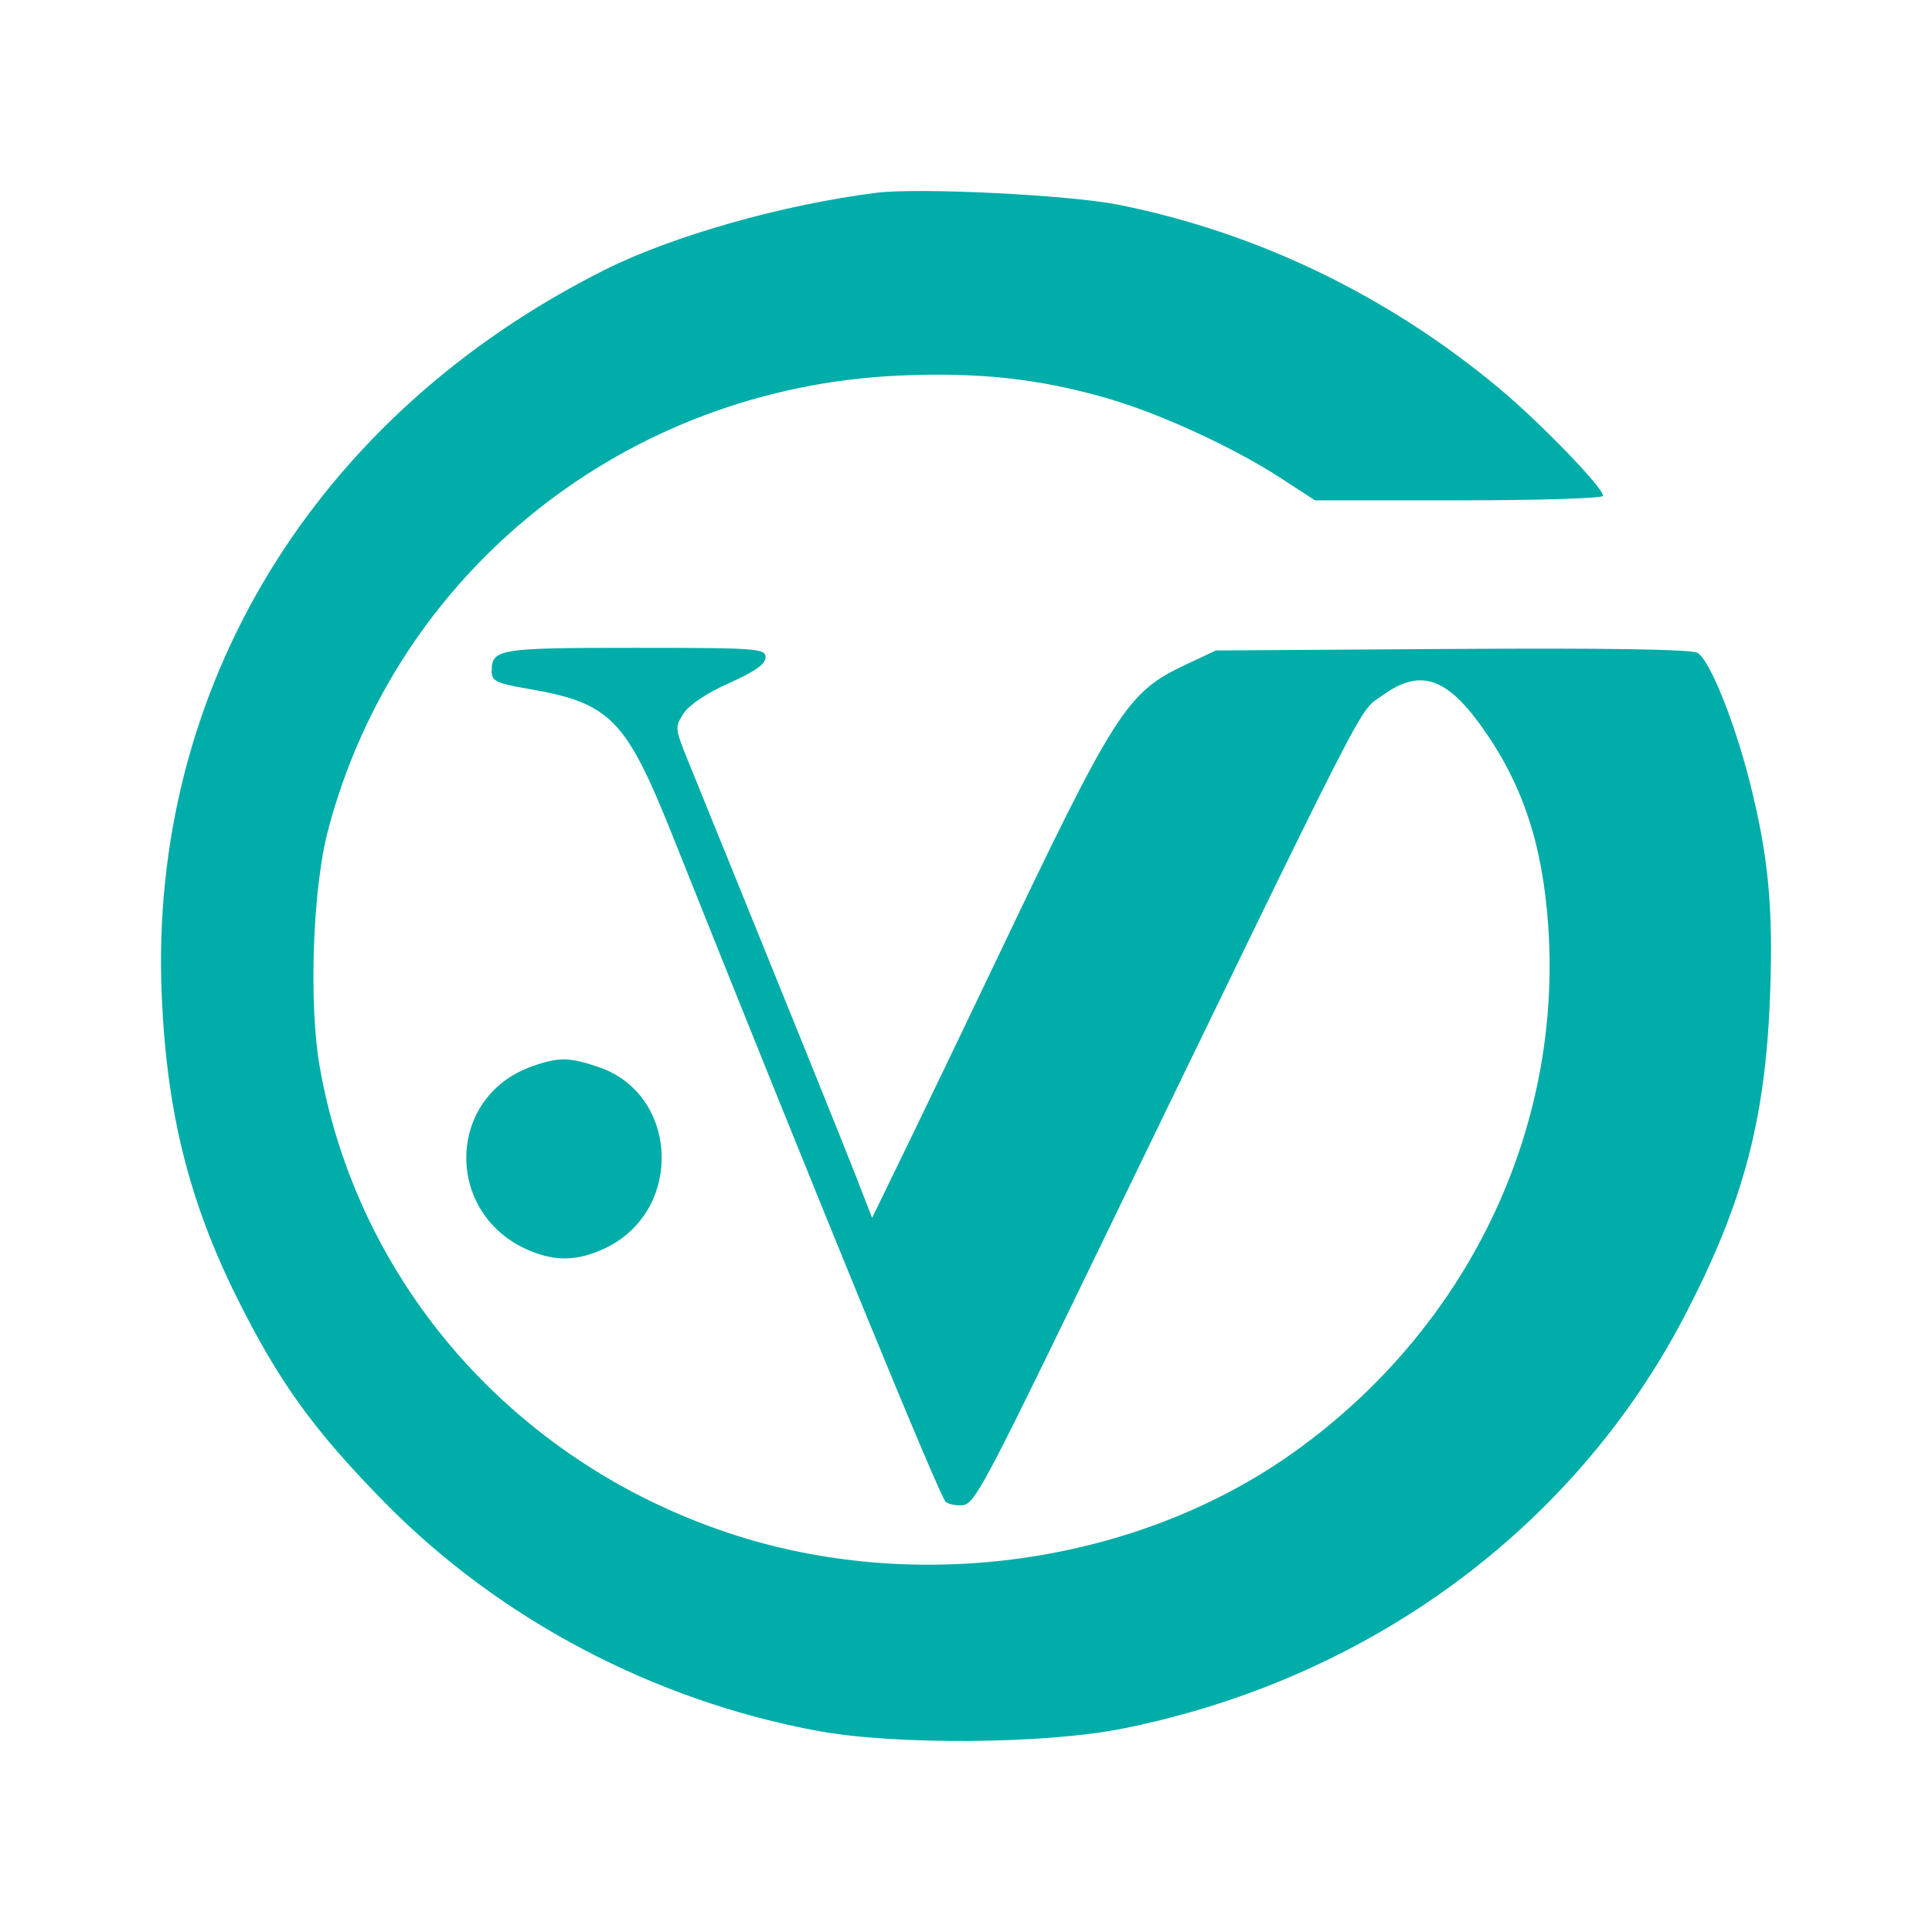
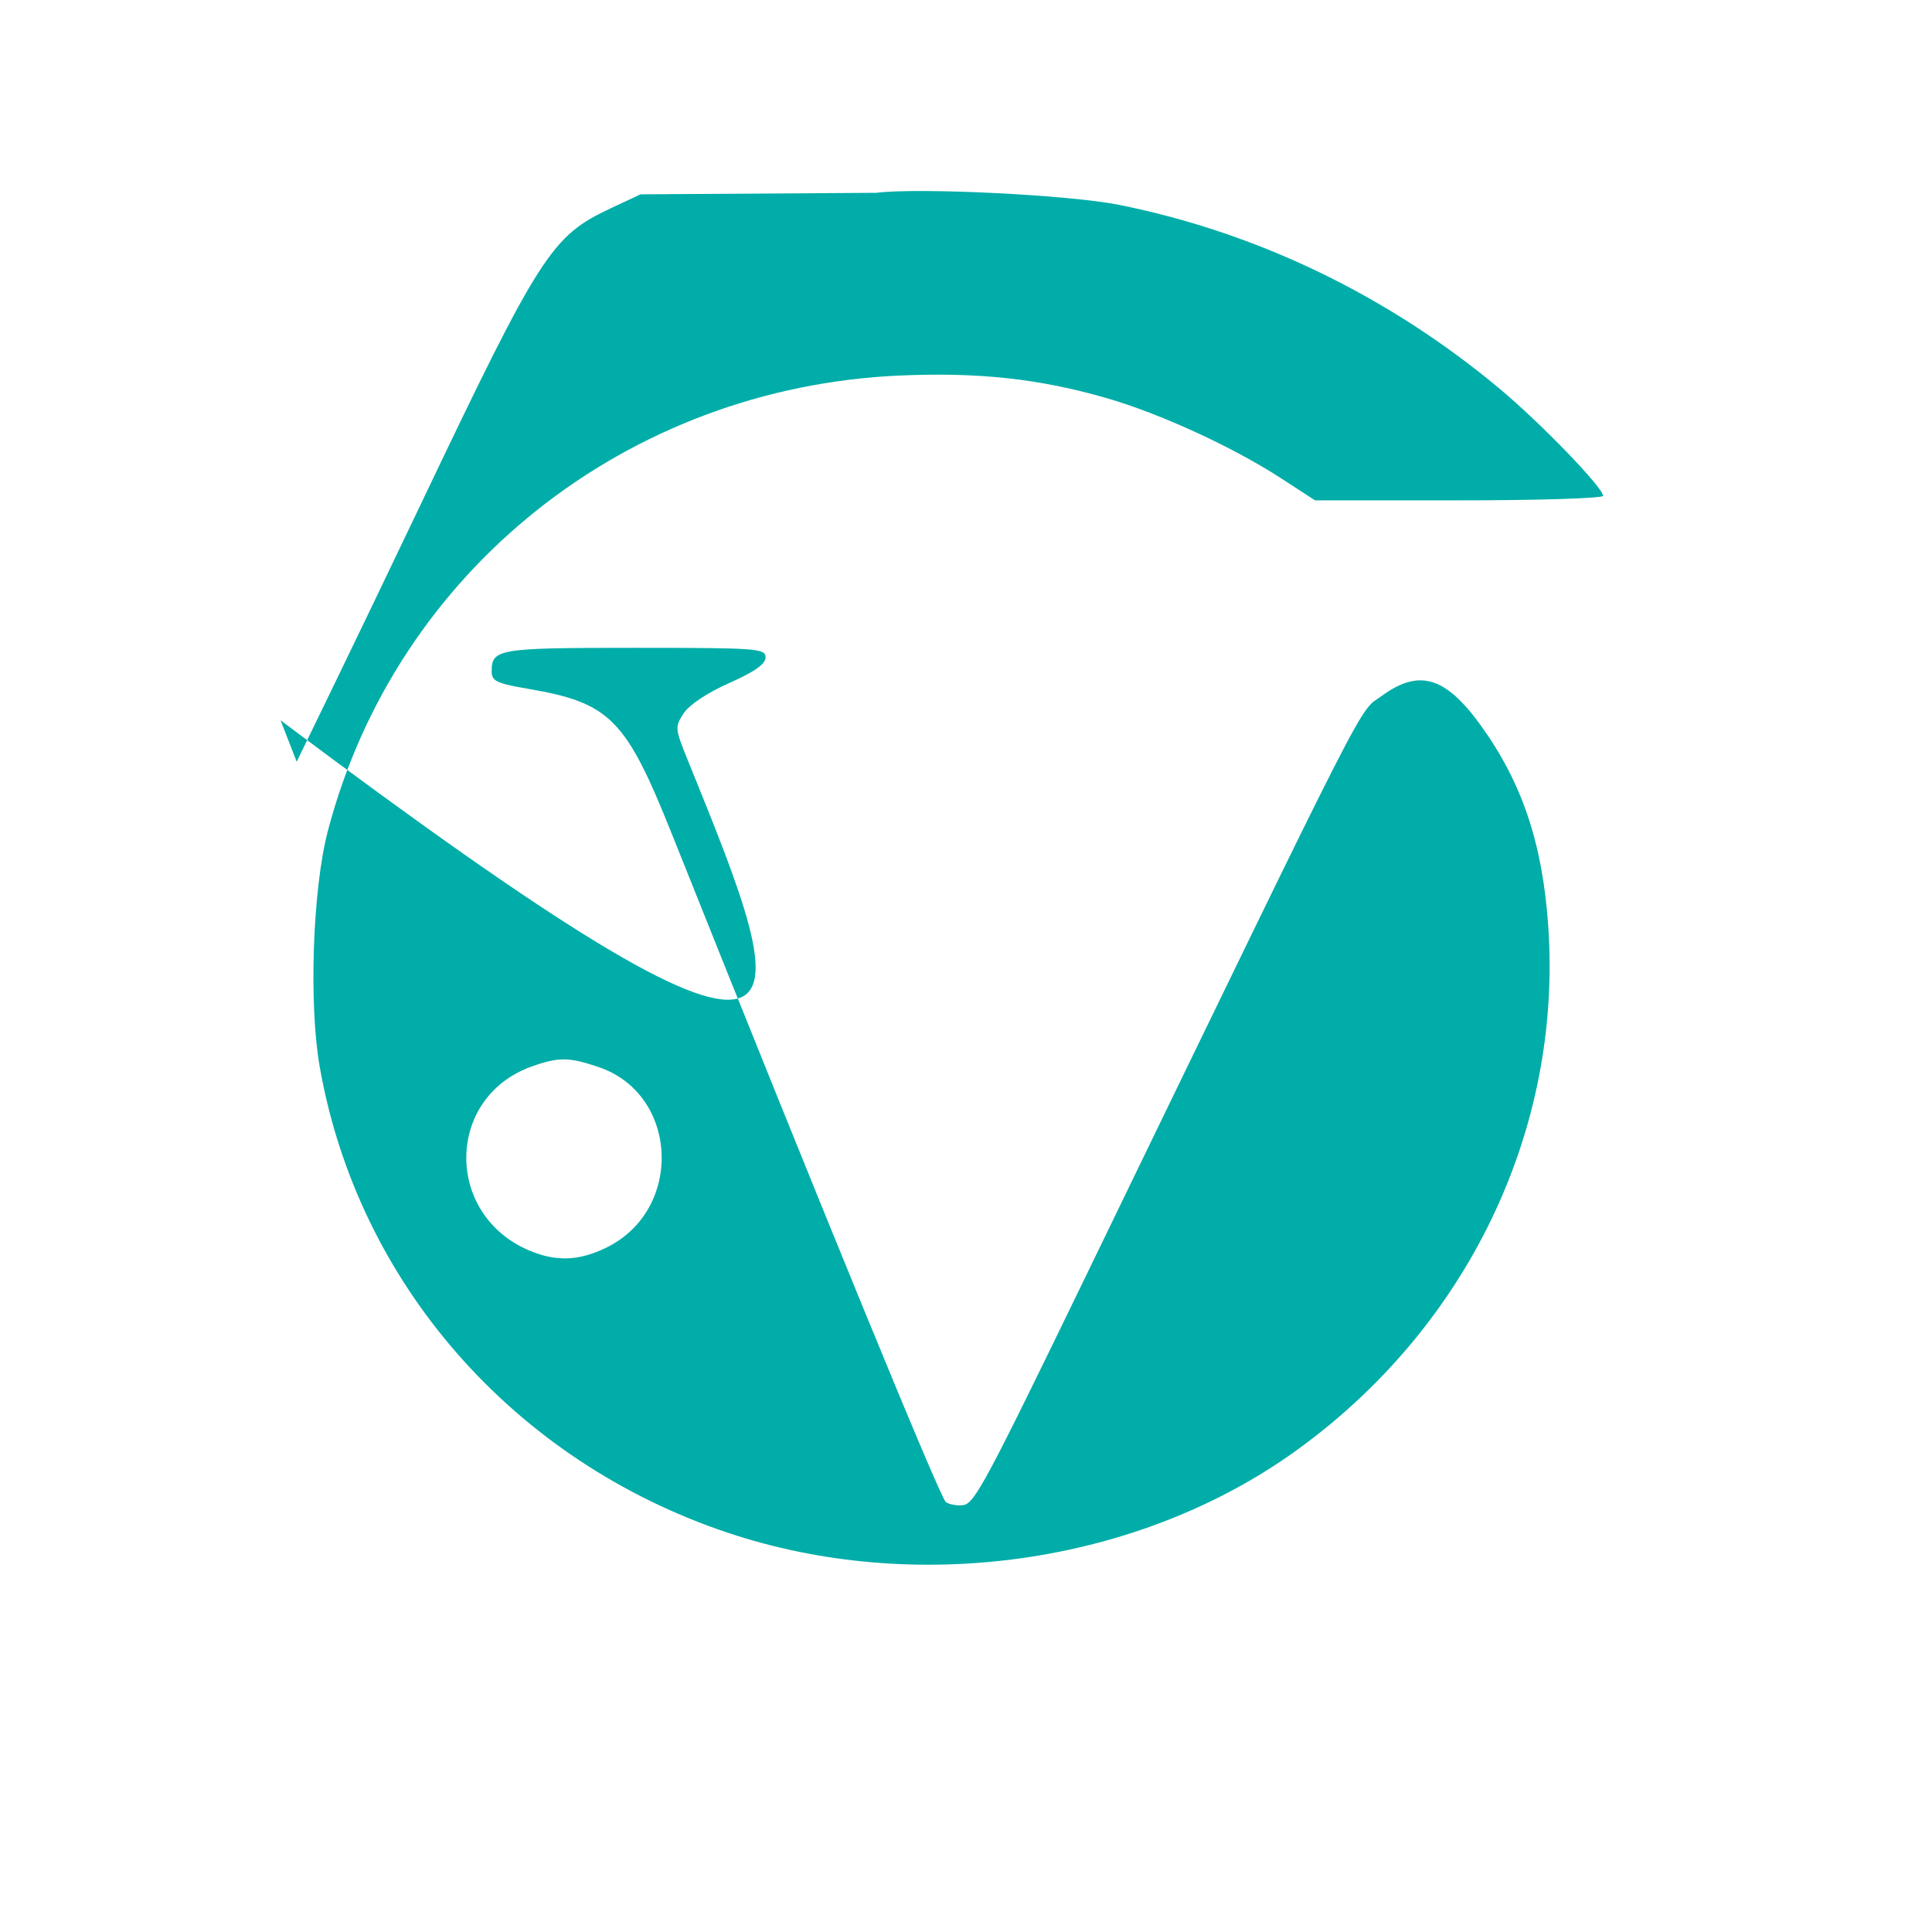
<svg xmlns="http://www.w3.org/2000/svg" id="svg1" version="1.1" viewBox="0 0 1500 1500" height="1500" width="1500">
  <defs id="defs1" />
-   <path style="stroke-width:4.09;fill:#00ada8;fill-opacity:1" id="path1" fill-rule="evenodd" fill="#252425" stroke="none" d="m 680.275,149.702 c -72.272,9.095 -157.877,33.355 -210.347,59.607 -225.217,112.682 -354.585,324.399 -344.365,563.586 3.857,90.324 21.045,159.447 58.298,234.443 32.521,65.467 59.811,103.268 115.218,159.586 88.966,90.422 209.001,153.628 336.21,177.029 60.016,11.038 176.137,10.142 236.087,-1.824 190.946,-38.111 350.524,-155.28 436.615,-320.575 45.469,-87.294 62.723,-152.123 66.293,-249.068 2.507,-68.007 -1.296,-107.901 -15.749,-165.222 -11.93,-47.313 -31.404,-95.448 -40.606,-100.376 -5.202,-2.781 -70.436,-3.824 -190.888,-3.047 l -182.983,1.182 -23.098,10.829 c -46.094,21.61 -54.564,34.815 -147.82,230.46 -21.442,44.986 -51.82,108.216 -67.504,140.508 l -28.517,58.719 -12.506,-32.136 C 654.248,886.787 618.542,798.426 533.951,590.087 c -9.975,-24.567 -10.073,-25.691 -3.108,-36.316 4.315,-6.588 18.432,-15.966 35.367,-23.487 19.835,-8.813 28.182,-14.715 28.182,-19.917 0,-6.928 -6.331,-7.39 -101.423,-7.39 -106.494,0 -111.238,0.785 -111.238,18.387 0,7.419 3.84,9.234 28.427,13.451 63.598,10.907 75.757,23.237 111.746,113.345 116.943,292.786 208.204,515.312 212.478,518.097 2.859,1.857 8.875,2.908 13.373,2.335 8.817,-1.129 17.491,-17.324 95.837,-178.947 225.929,-466.073 210.429,-435.727 229.683,-449.677 28.582,-20.706 49.014,-14.576 76.108,22.832 32.316,44.622 48.237,91.866 52.675,156.294 10.936,158.727 -62.94,311.917 -196.655,407.803 -121.929,87.437 -294.16,112.097 -440.484,63.075 C 398.511,1134.223 277.657,996.136 248.208,828.105 239.656,779.307 242.744,690.157 254.543,645.158 307.5,443.244 486.332,300.863 698.678,291.555 c 61.185,-2.679 108.425,2.491 160.645,17.585 41.481,11.991 98.156,38.058 135.465,62.306 l 26.194,17.021 h 111.831 c 61.508,0 111.831,-1.575 111.831,-3.497 0,-6.421 -49.01,-57.087 -80.934,-83.674 C 1077.466,229.474 976.337,180.668 869.016,159.079 830.5,151.329 713.507,145.518 680.275,149.702 M 412.914,827.978 c -67.062,23.904 -68.089,115.291 -1.607,143.068 20.624,8.621 38.111,7.95 59.214,-2.266 60.273,-29.18 56.65,-119.054 -5.656,-140.283 -23.012,-7.84 -31.184,-7.922 -51.951,-0.519" />
+   <path style="stroke-width:4.09;fill:#00ada8;fill-opacity:1" id="path1" fill-rule="evenodd" fill="#252425" stroke="none" d="m 680.275,149.702 l -182.983,1.182 -23.098,10.829 c -46.094,21.61 -54.564,34.815 -147.82,230.46 -21.442,44.986 -51.82,108.216 -67.504,140.508 l -28.517,58.719 -12.506,-32.136 C 654.248,886.787 618.542,798.426 533.951,590.087 c -9.975,-24.567 -10.073,-25.691 -3.108,-36.316 4.315,-6.588 18.432,-15.966 35.367,-23.487 19.835,-8.813 28.182,-14.715 28.182,-19.917 0,-6.928 -6.331,-7.39 -101.423,-7.39 -106.494,0 -111.238,0.785 -111.238,18.387 0,7.419 3.84,9.234 28.427,13.451 63.598,10.907 75.757,23.237 111.746,113.345 116.943,292.786 208.204,515.312 212.478,518.097 2.859,1.857 8.875,2.908 13.373,2.335 8.817,-1.129 17.491,-17.324 95.837,-178.947 225.929,-466.073 210.429,-435.727 229.683,-449.677 28.582,-20.706 49.014,-14.576 76.108,22.832 32.316,44.622 48.237,91.866 52.675,156.294 10.936,158.727 -62.94,311.917 -196.655,407.803 -121.929,87.437 -294.16,112.097 -440.484,63.075 C 398.511,1134.223 277.657,996.136 248.208,828.105 239.656,779.307 242.744,690.157 254.543,645.158 307.5,443.244 486.332,300.863 698.678,291.555 c 61.185,-2.679 108.425,2.491 160.645,17.585 41.481,11.991 98.156,38.058 135.465,62.306 l 26.194,17.021 h 111.831 c 61.508,0 111.831,-1.575 111.831,-3.497 0,-6.421 -49.01,-57.087 -80.934,-83.674 C 1077.466,229.474 976.337,180.668 869.016,159.079 830.5,151.329 713.507,145.518 680.275,149.702 M 412.914,827.978 c -67.062,23.904 -68.089,115.291 -1.607,143.068 20.624,8.621 38.111,7.95 59.214,-2.266 60.273,-29.18 56.65,-119.054 -5.656,-140.283 -23.012,-7.84 -31.184,-7.922 -51.951,-0.519" />
</svg>